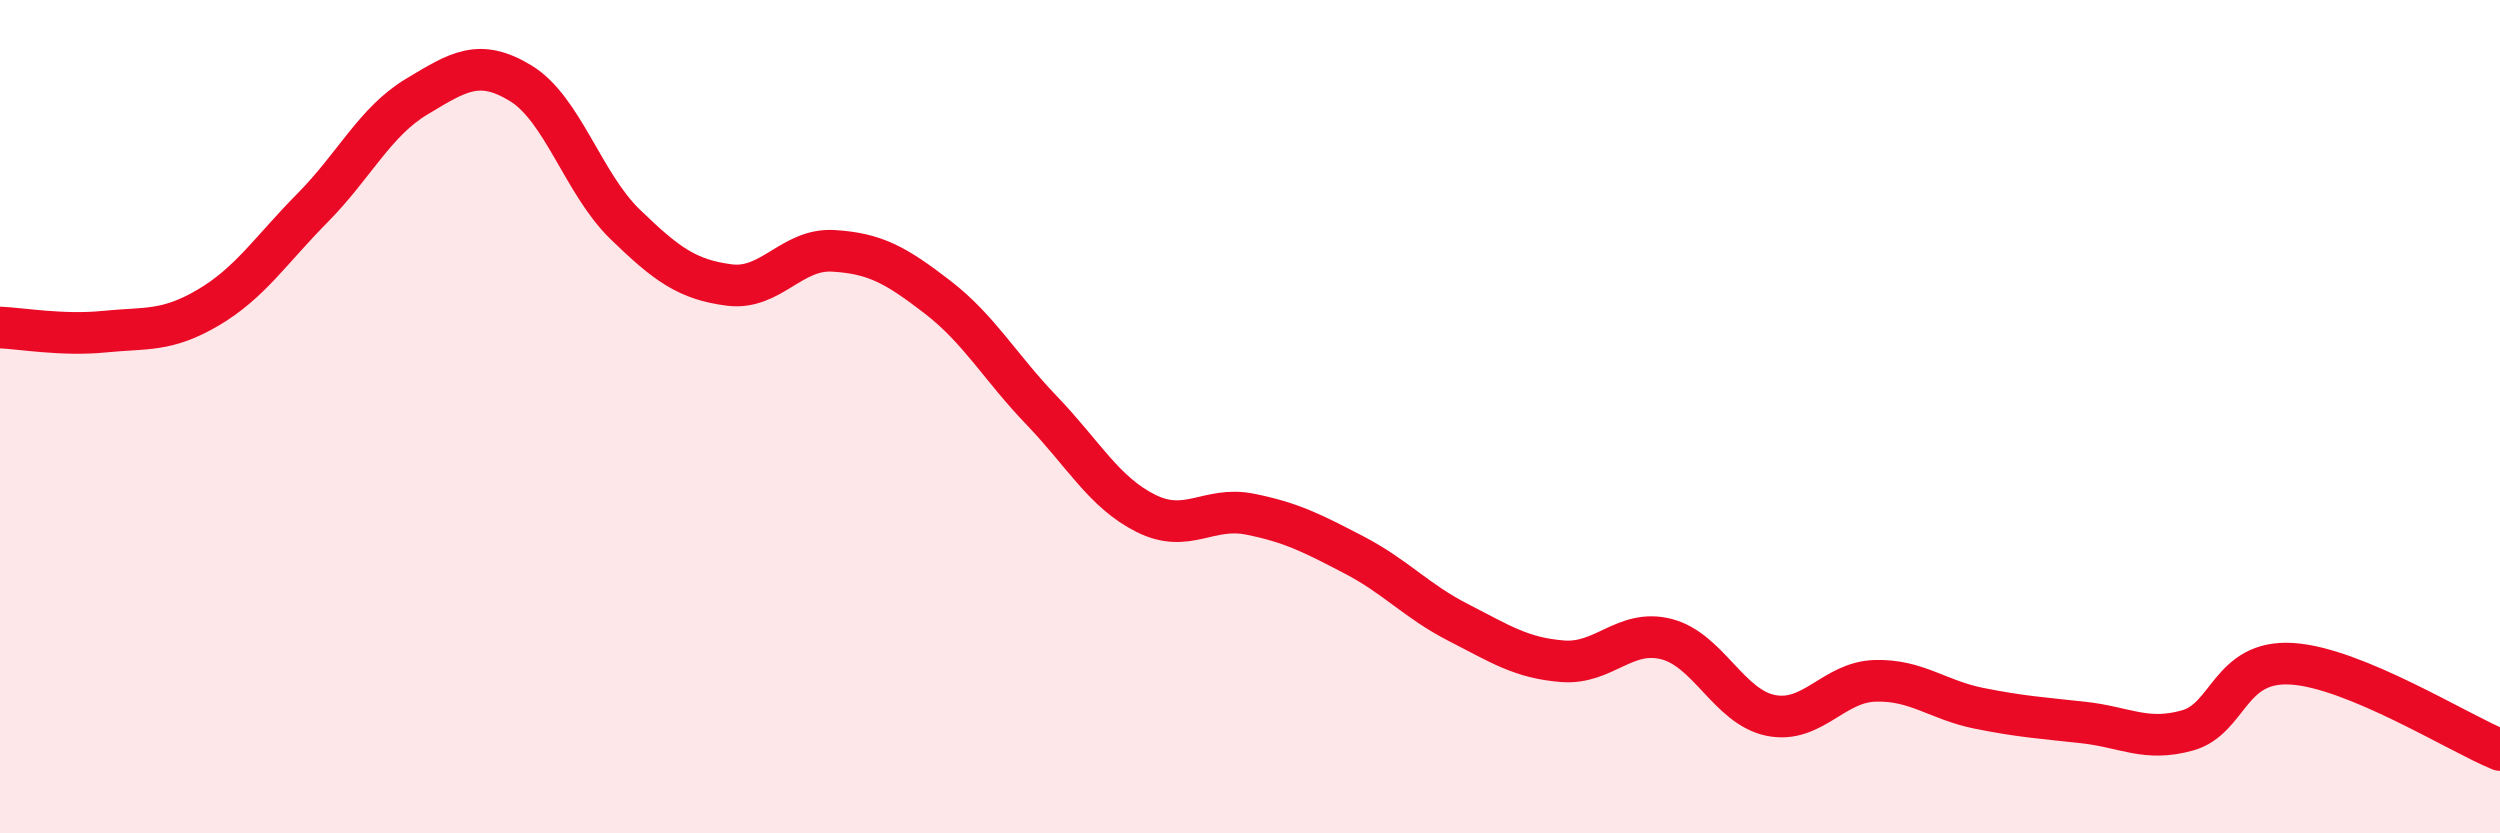
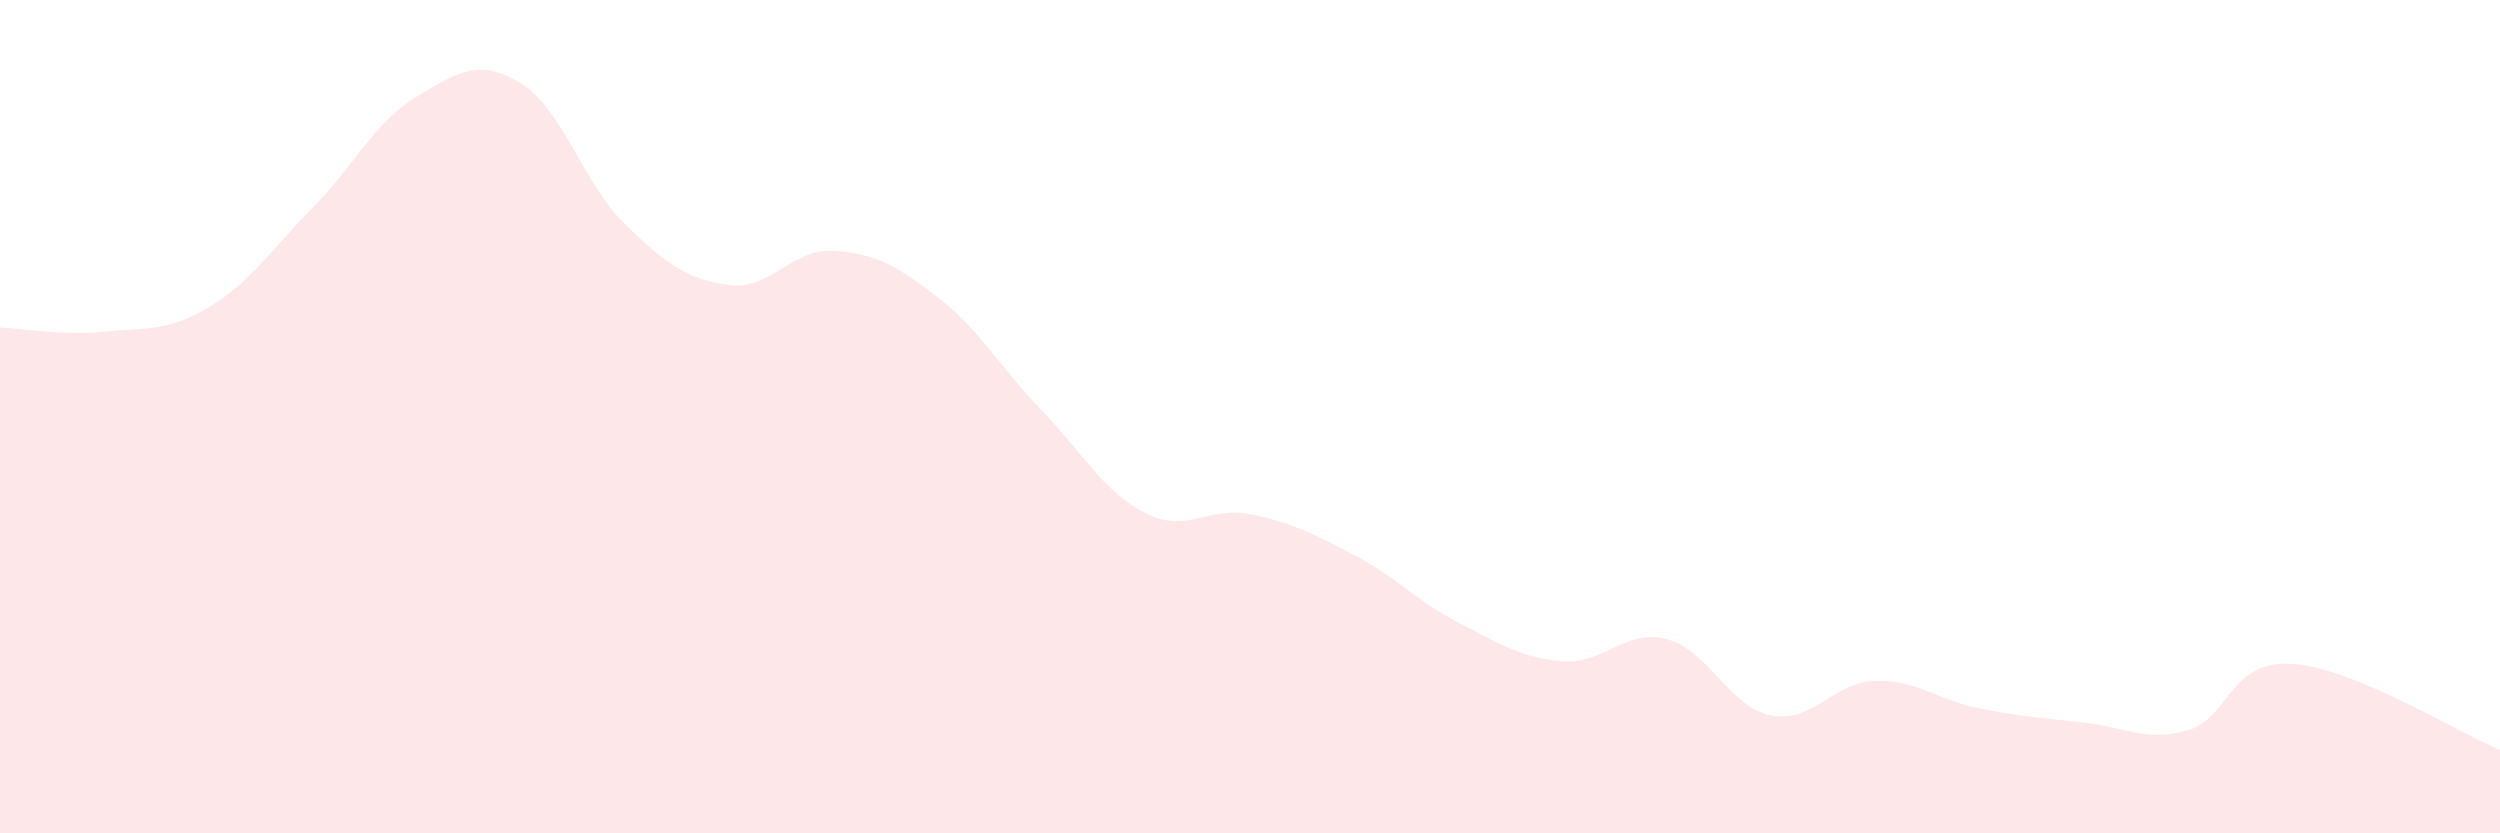
<svg xmlns="http://www.w3.org/2000/svg" width="60" height="20" viewBox="0 0 60 20">
  <path d="M 0,7.86 C 0.5,7.88 1.5,8.06 2.5,7.96 C 3.5,7.86 4,7.97 5,7.38 C 6,6.79 6.5,6 7.5,4.99 C 8.5,3.98 9,2.92 10,2.32 C 11,1.72 11.5,1.39 12.5,2 C 13.5,2.61 14,4.41 15,5.38 C 16,6.35 16.5,6.71 17.5,6.84 C 18.5,6.97 19,5.96 20,6.02 C 21,6.08 21.5,6.36 22.5,7.13 C 23.5,7.9 24,8.81 25,9.85 C 26,10.89 26.5,11.82 27.5,12.32 C 28.5,12.82 29,12.14 30,12.34 C 31,12.54 31.5,12.8 32.5,13.32 C 33.5,13.84 34,14.43 35,14.94 C 36,15.45 36.5,15.79 37.5,15.87 C 38.5,15.95 39,15.08 40,15.34 C 41,15.6 41.5,16.97 42.5,17.17 C 43.5,17.37 44,16.37 45,16.34 C 46,16.31 46.5,16.8 47.5,17 C 48.5,17.2 49,17.23 50,17.34 C 51,17.45 51.5,17.81 52.5,17.53 C 53.5,17.25 53.5,15.84 55,15.93 C 56.5,16.02 59,17.59 60,18L60 20L0 20Z" fill="#EB0A25" opacity="0.1" stroke-linecap="round" stroke-linejoin="round" />
-   <path d="M 0,7.86 C 0.5,7.88 1.5,8.06 2.5,7.96 C 3.5,7.86 4,7.97 5,7.38 C 6,6.79 6.5,6 7.5,4.99 C 8.5,3.98 9,2.92 10,2.32 C 11,1.72 11.5,1.39 12.5,2 C 13.5,2.61 14,4.41 15,5.38 C 16,6.35 16.5,6.71 17.5,6.84 C 18.5,6.97 19,5.96 20,6.02 C 21,6.08 21.5,6.36 22.5,7.13 C 23.5,7.9 24,8.81 25,9.85 C 26,10.89 26.5,11.82 27.5,12.32 C 28.5,12.82 29,12.14 30,12.34 C 31,12.54 31.5,12.8 32.5,13.32 C 33.5,13.84 34,14.43 35,14.94 C 36,15.45 36.5,15.79 37.5,15.87 C 38.5,15.95 39,15.08 40,15.34 C 41,15.6 41.5,16.97 42.5,17.17 C 43.5,17.37 44,16.37 45,16.34 C 46,16.31 46.5,16.8 47.5,17 C 48.5,17.2 49,17.23 50,17.34 C 51,17.45 51.5,17.81 52.5,17.53 C 53.5,17.25 53.5,15.84 55,15.93 C 56.5,16.02 59,17.59 60,18" stroke="#EB0A25" stroke-width="1" fill="none" stroke-linecap="round" stroke-linejoin="round" />
</svg>